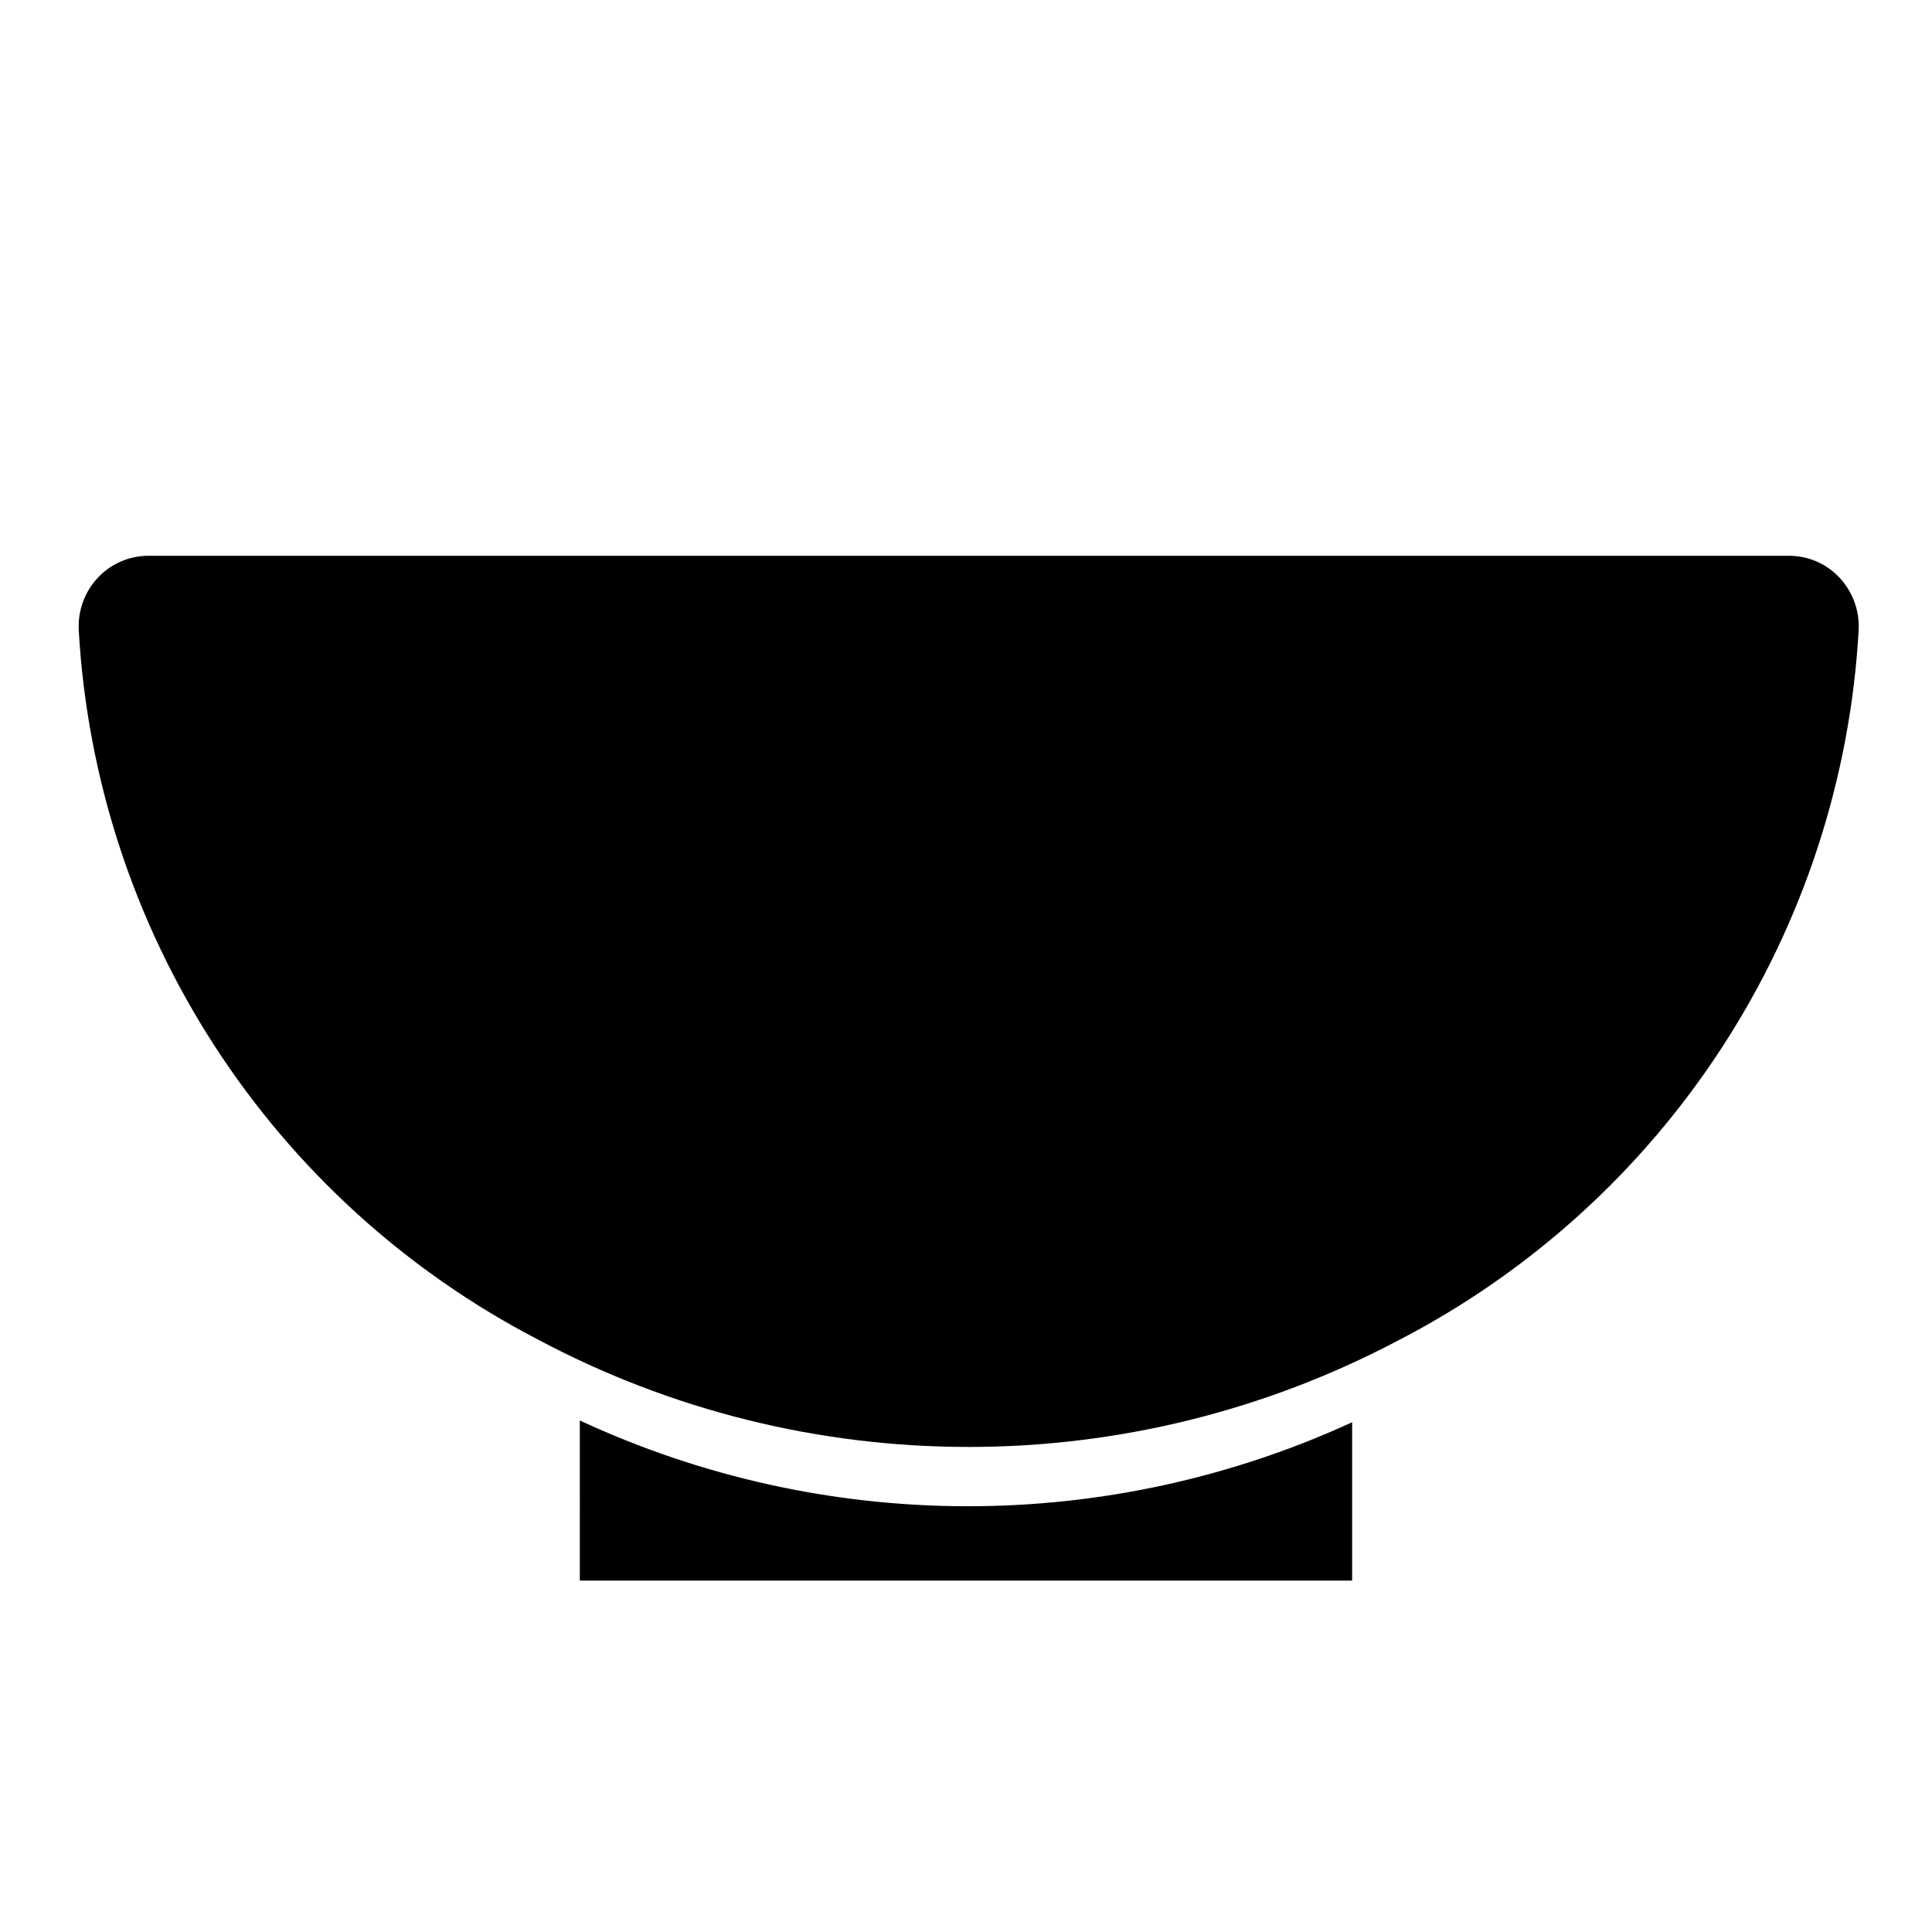
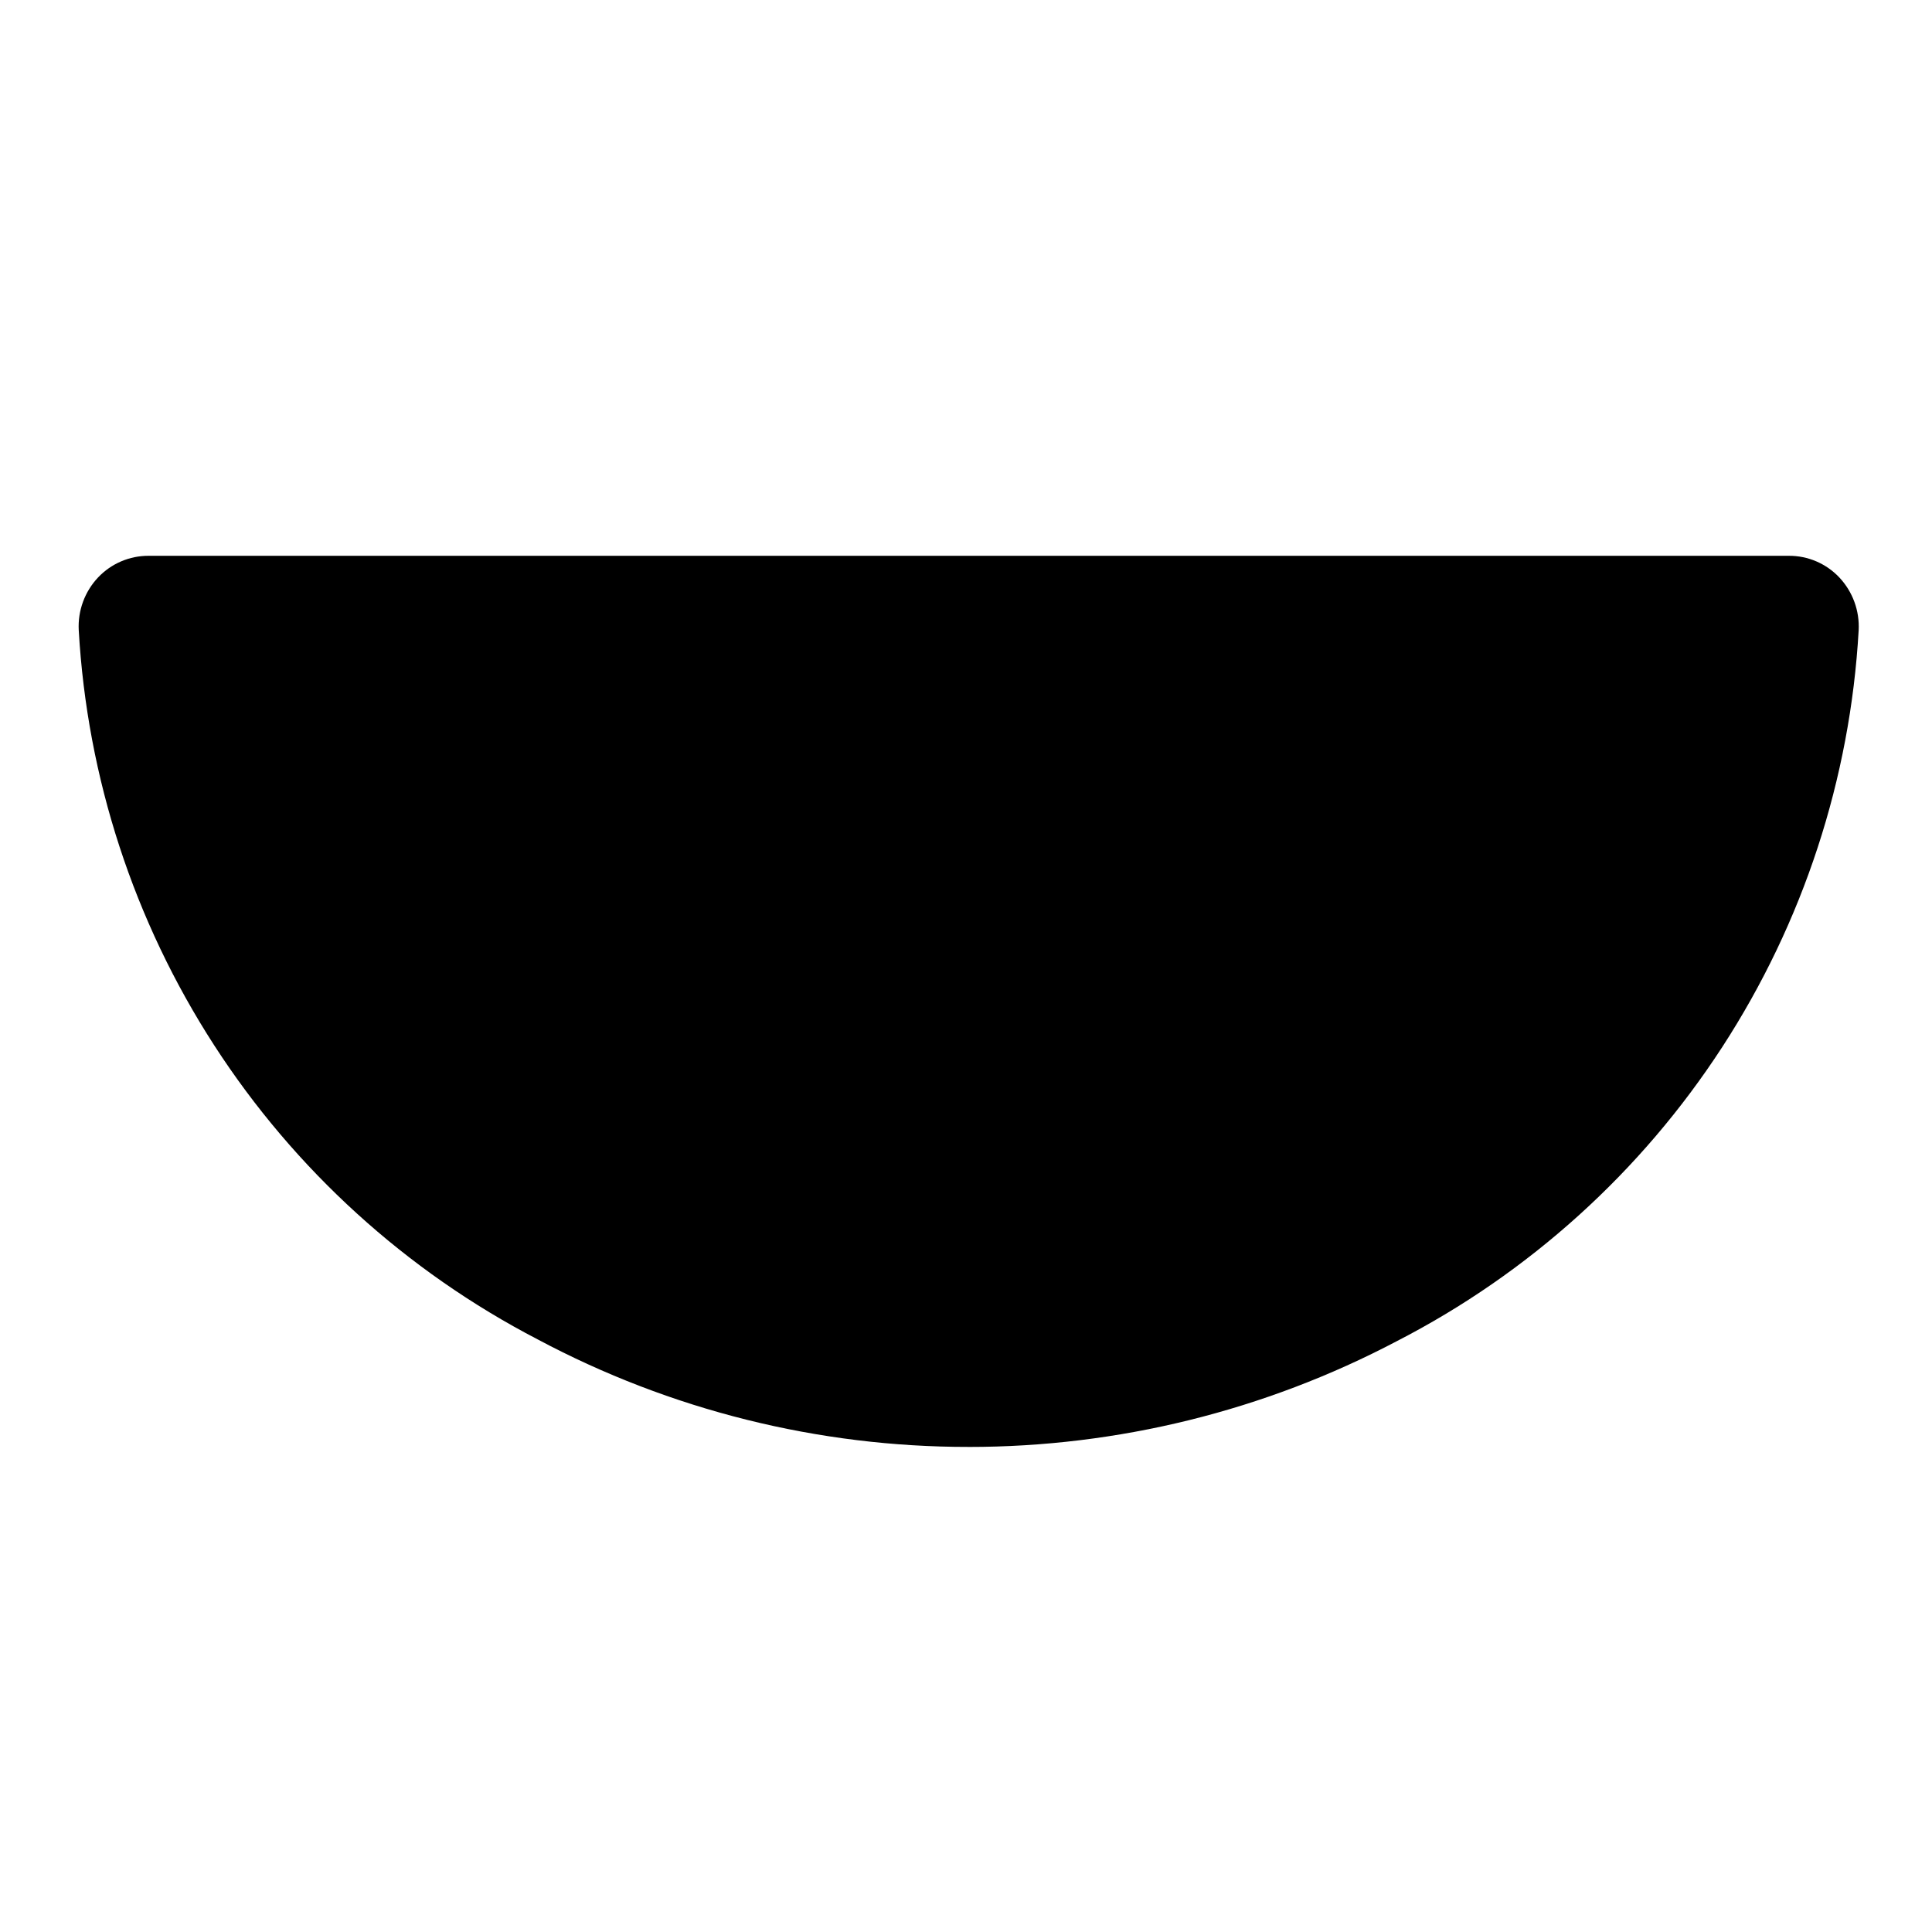
<svg xmlns="http://www.w3.org/2000/svg" fill="#000000" width="800px" height="800px" version="1.1" viewBox="144 144 512 512">
  <g>
    <path d="m400.71 527.45c-39.836 0.031-79.066-9.758-114.22-28.496-34.84-18.09-64.371-44.934-85.695-77.891-21.324-32.961-33.707-70.898-35.93-110.09-0.266-5.148 1.582-10.18 5.117-13.934 3.496-3.699 8.371-5.781 13.461-5.746h434.62c5.062-0.023 9.91 2.059 13.383 5.746 3.547 3.777 5.394 8.84 5.117 14.012-2.234 39.344-14.703 77.418-36.172 110.46-21.473 33.043-51.199 59.902-86.238 77.922-34.977 18.414-73.91 28.031-113.44 28.023z" />
-     <path d="m297.66 562.87h204.67v-41.957c-32.117 14.742-67.051 22.34-102.39 22.258-35.336-0.082-70.234-7.84-102.28-22.73z" />
  </g>
</svg>